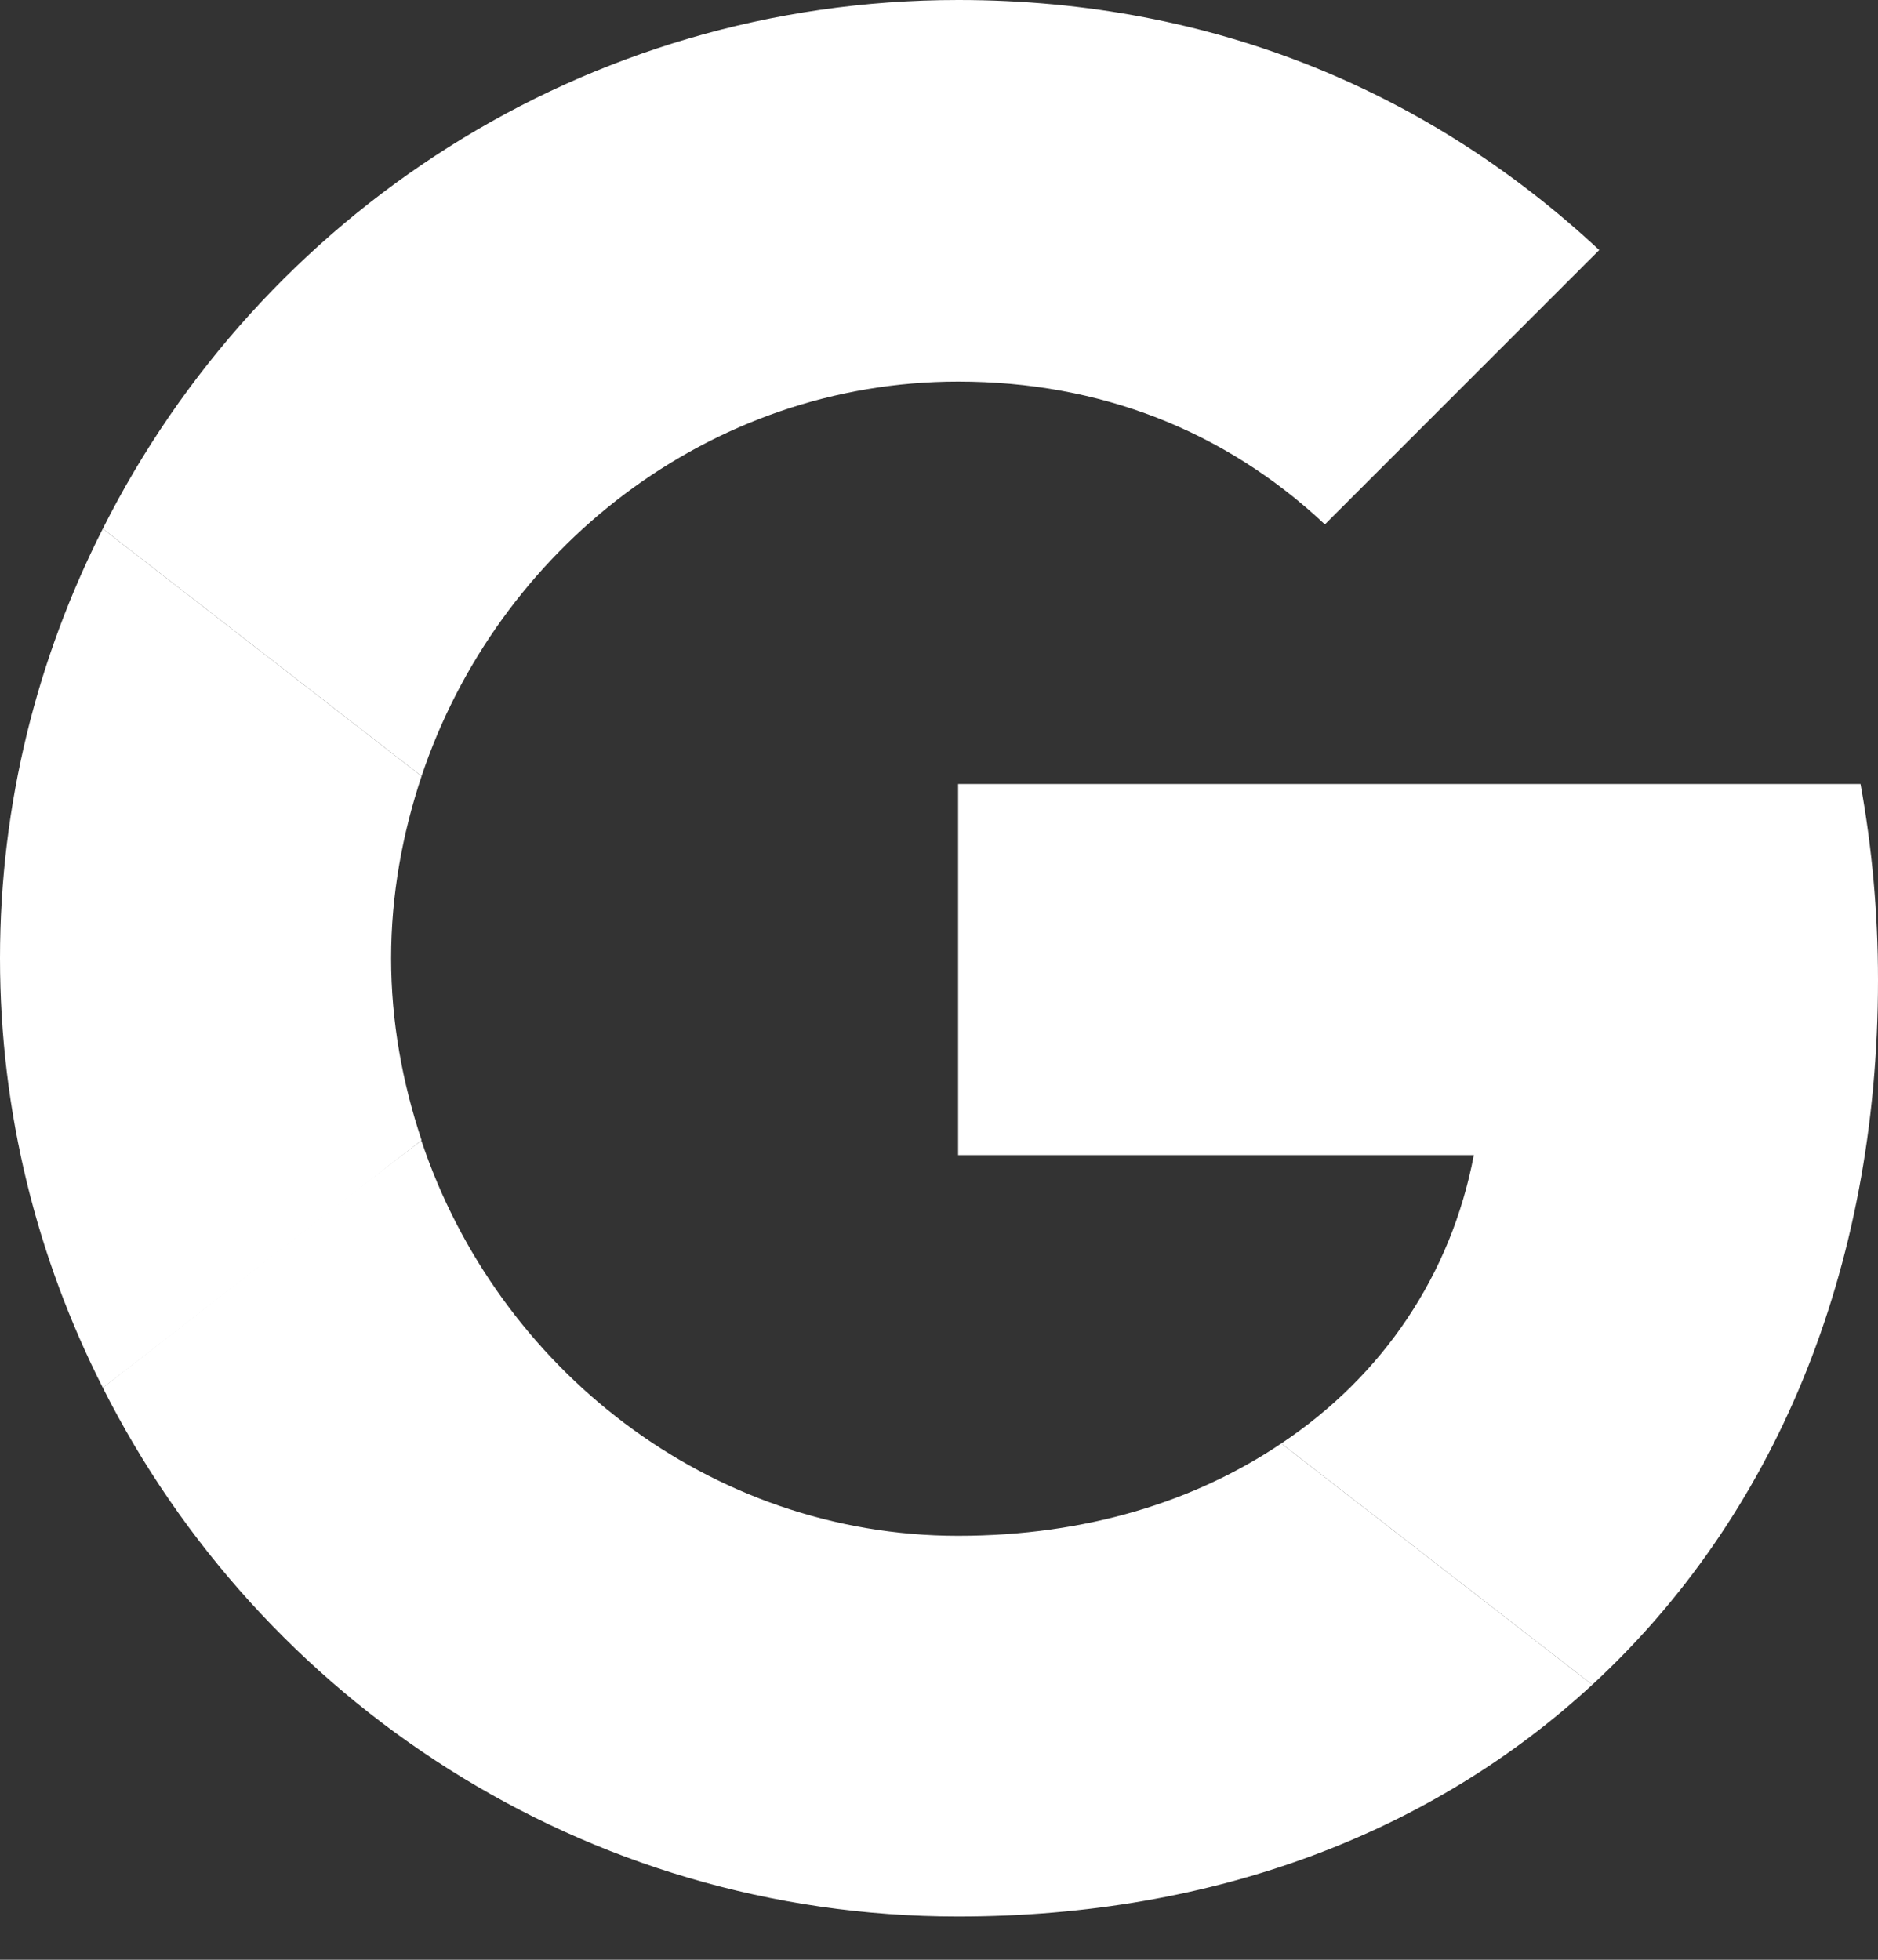
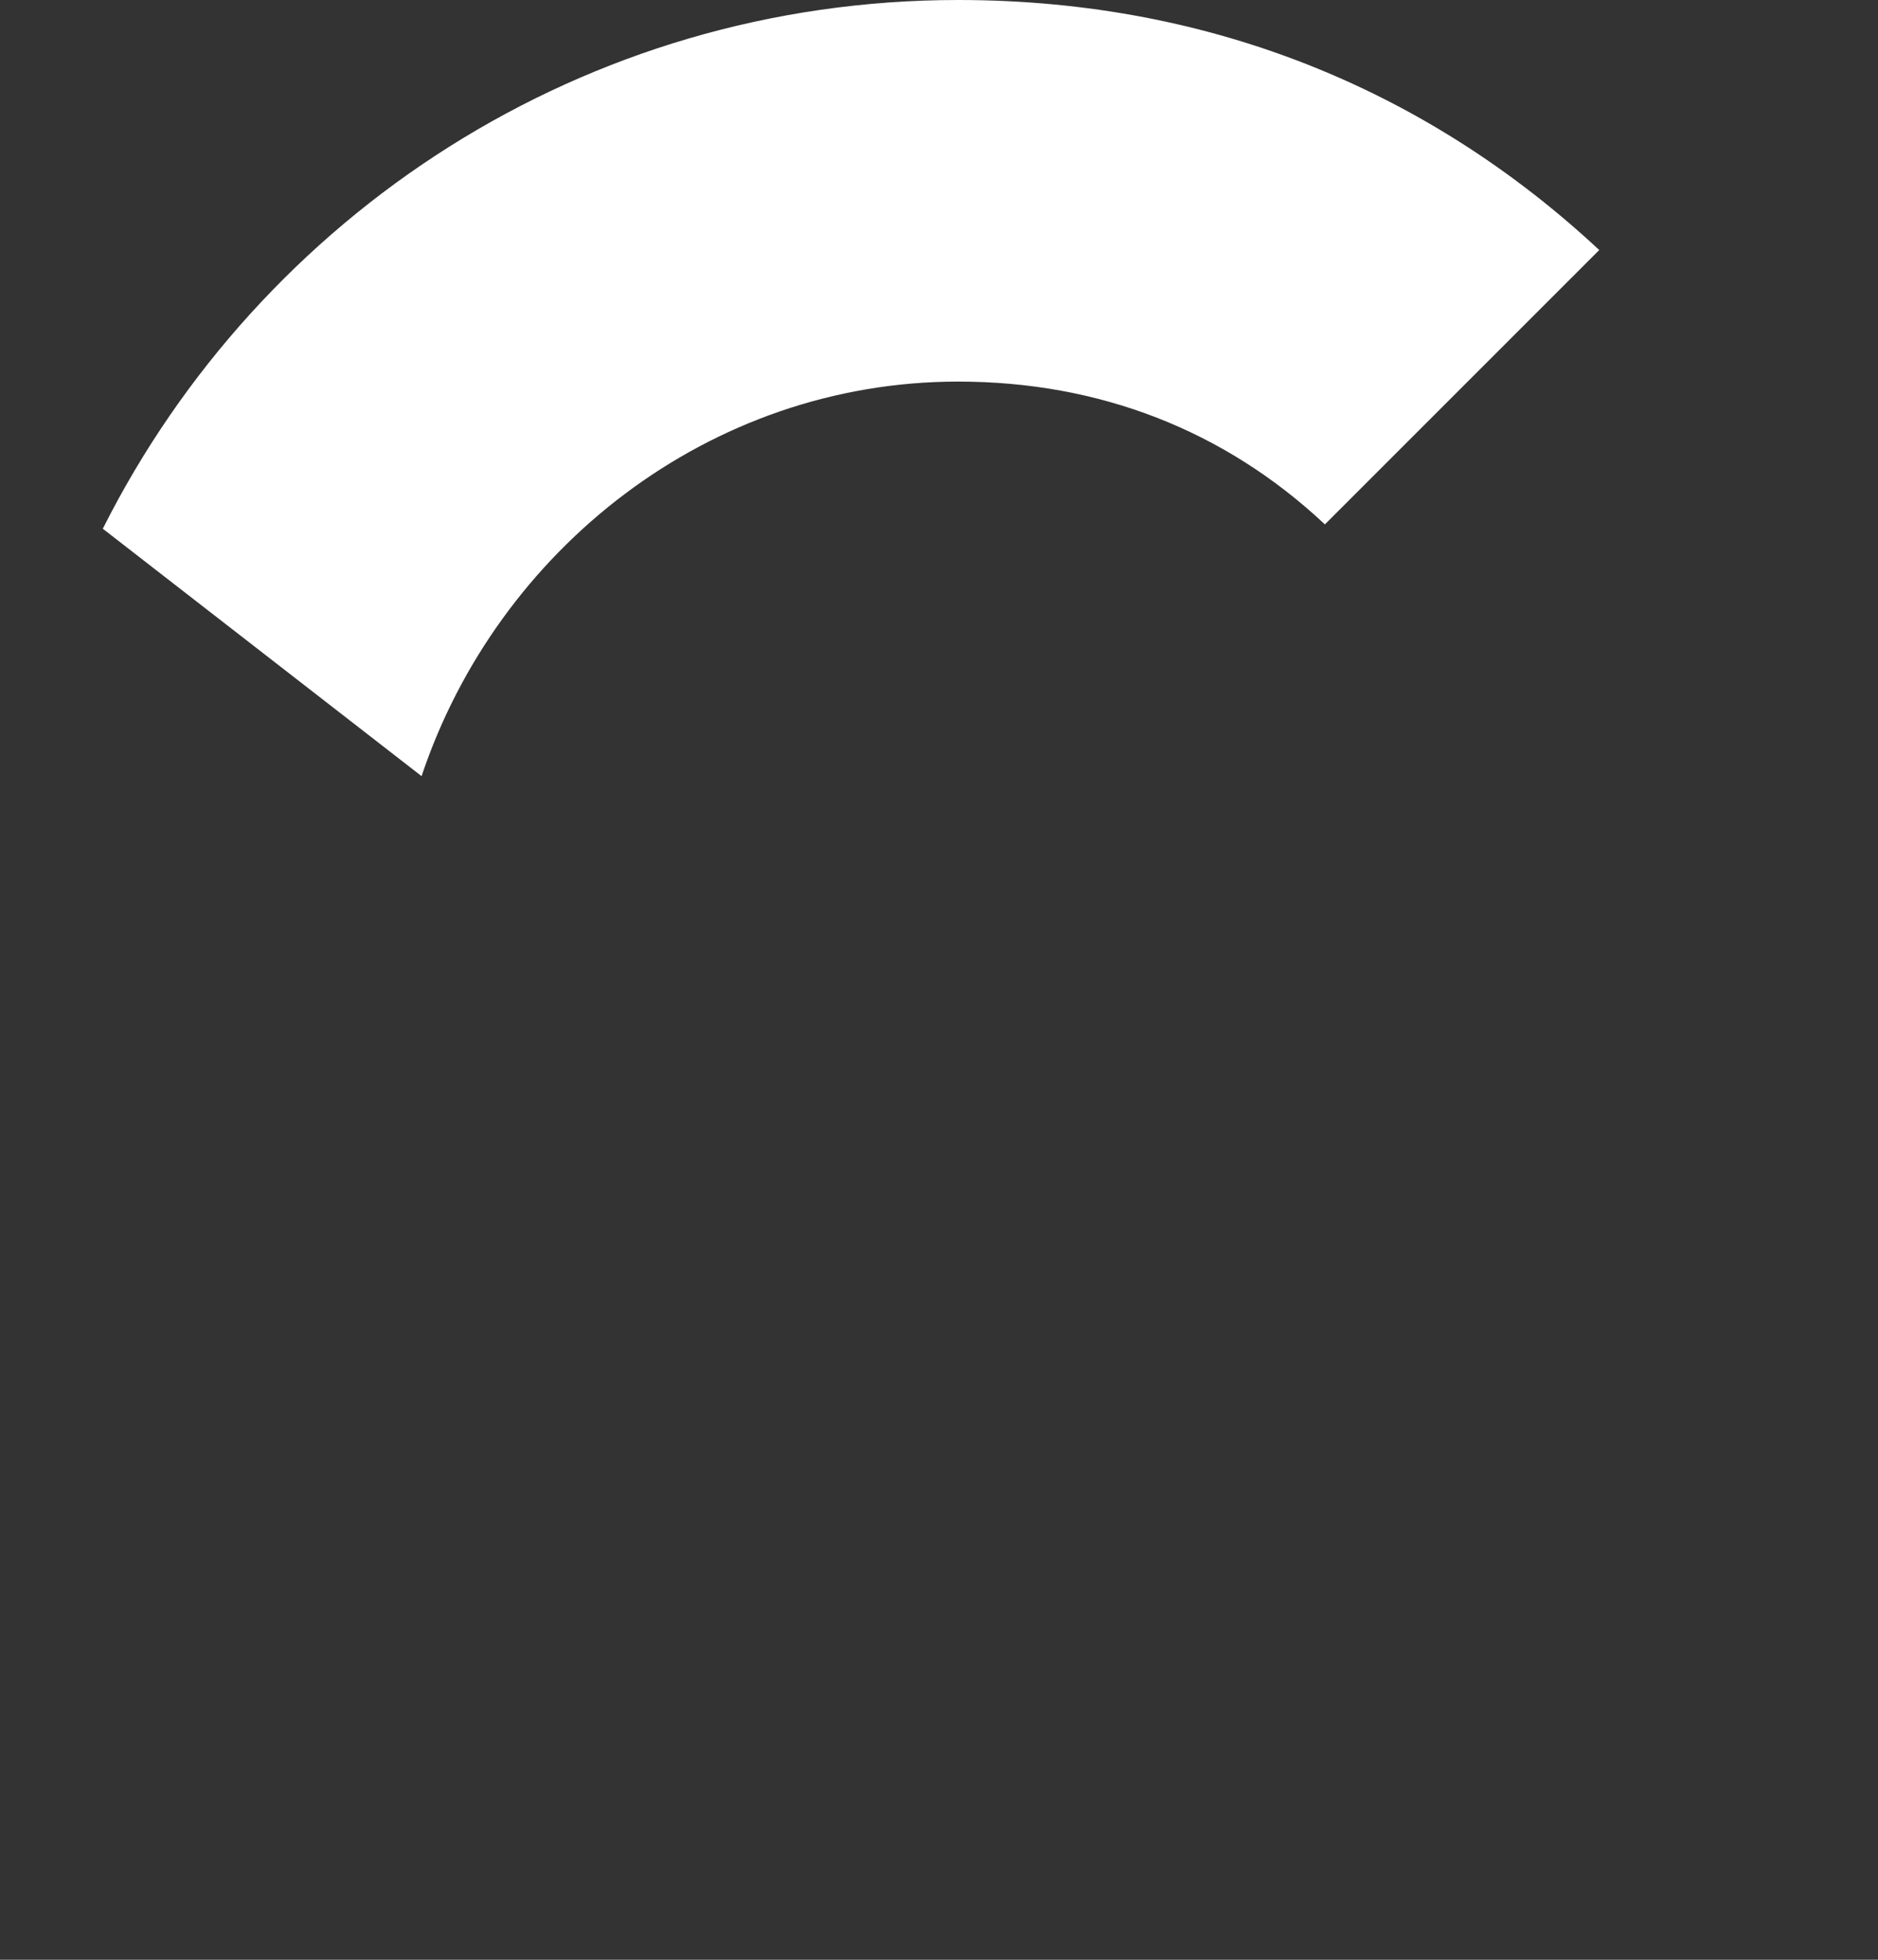
<svg xmlns="http://www.w3.org/2000/svg" width="23" height="24" viewBox="0 0 23 24" fill="none">
  <rect x="0" y="0" width="23" height="24" fill="#333333" stroke="none" />
-   <path d="M11.734 9.601V14.146H18.05C17.773 15.607 16.94 16.845 15.692 17.677L19.501 20.632C21.72 18.584 23 15.575 23 12.002C23 11.169 22.925 10.369 22.786 9.601L11.734 9.601Z" fill="white" />
-   <path d="M5.158 13.968L4.299 14.626L1.259 16.994C3.19 20.824 7.147 23.47 11.734 23.47C14.903 23.47 17.559 22.424 19.501 20.632L15.692 17.677C14.647 18.381 13.313 18.808 11.734 18.808C8.683 18.808 6.091 16.749 5.163 13.975L5.158 13.968Z" fill="white" />
-   <path d="M1.259 6.475C0.459 8.054 0 9.836 0 11.735C0 13.634 0.459 15.415 1.259 16.994C1.259 17.005 5.163 13.964 5.163 13.964C4.929 13.26 4.79 12.514 4.79 11.735C4.79 10.956 4.929 10.209 5.163 9.505L1.259 6.475Z" fill="white" />
  <path d="M11.735 4.673C13.463 4.673 14.999 5.27 16.226 6.422L19.586 3.062C17.549 1.163 14.903 0 11.735 0C7.147 0 3.19 2.635 1.259 6.475L5.163 9.505C6.091 6.731 8.684 4.673 11.735 4.673Z" fill="white" />
</svg>